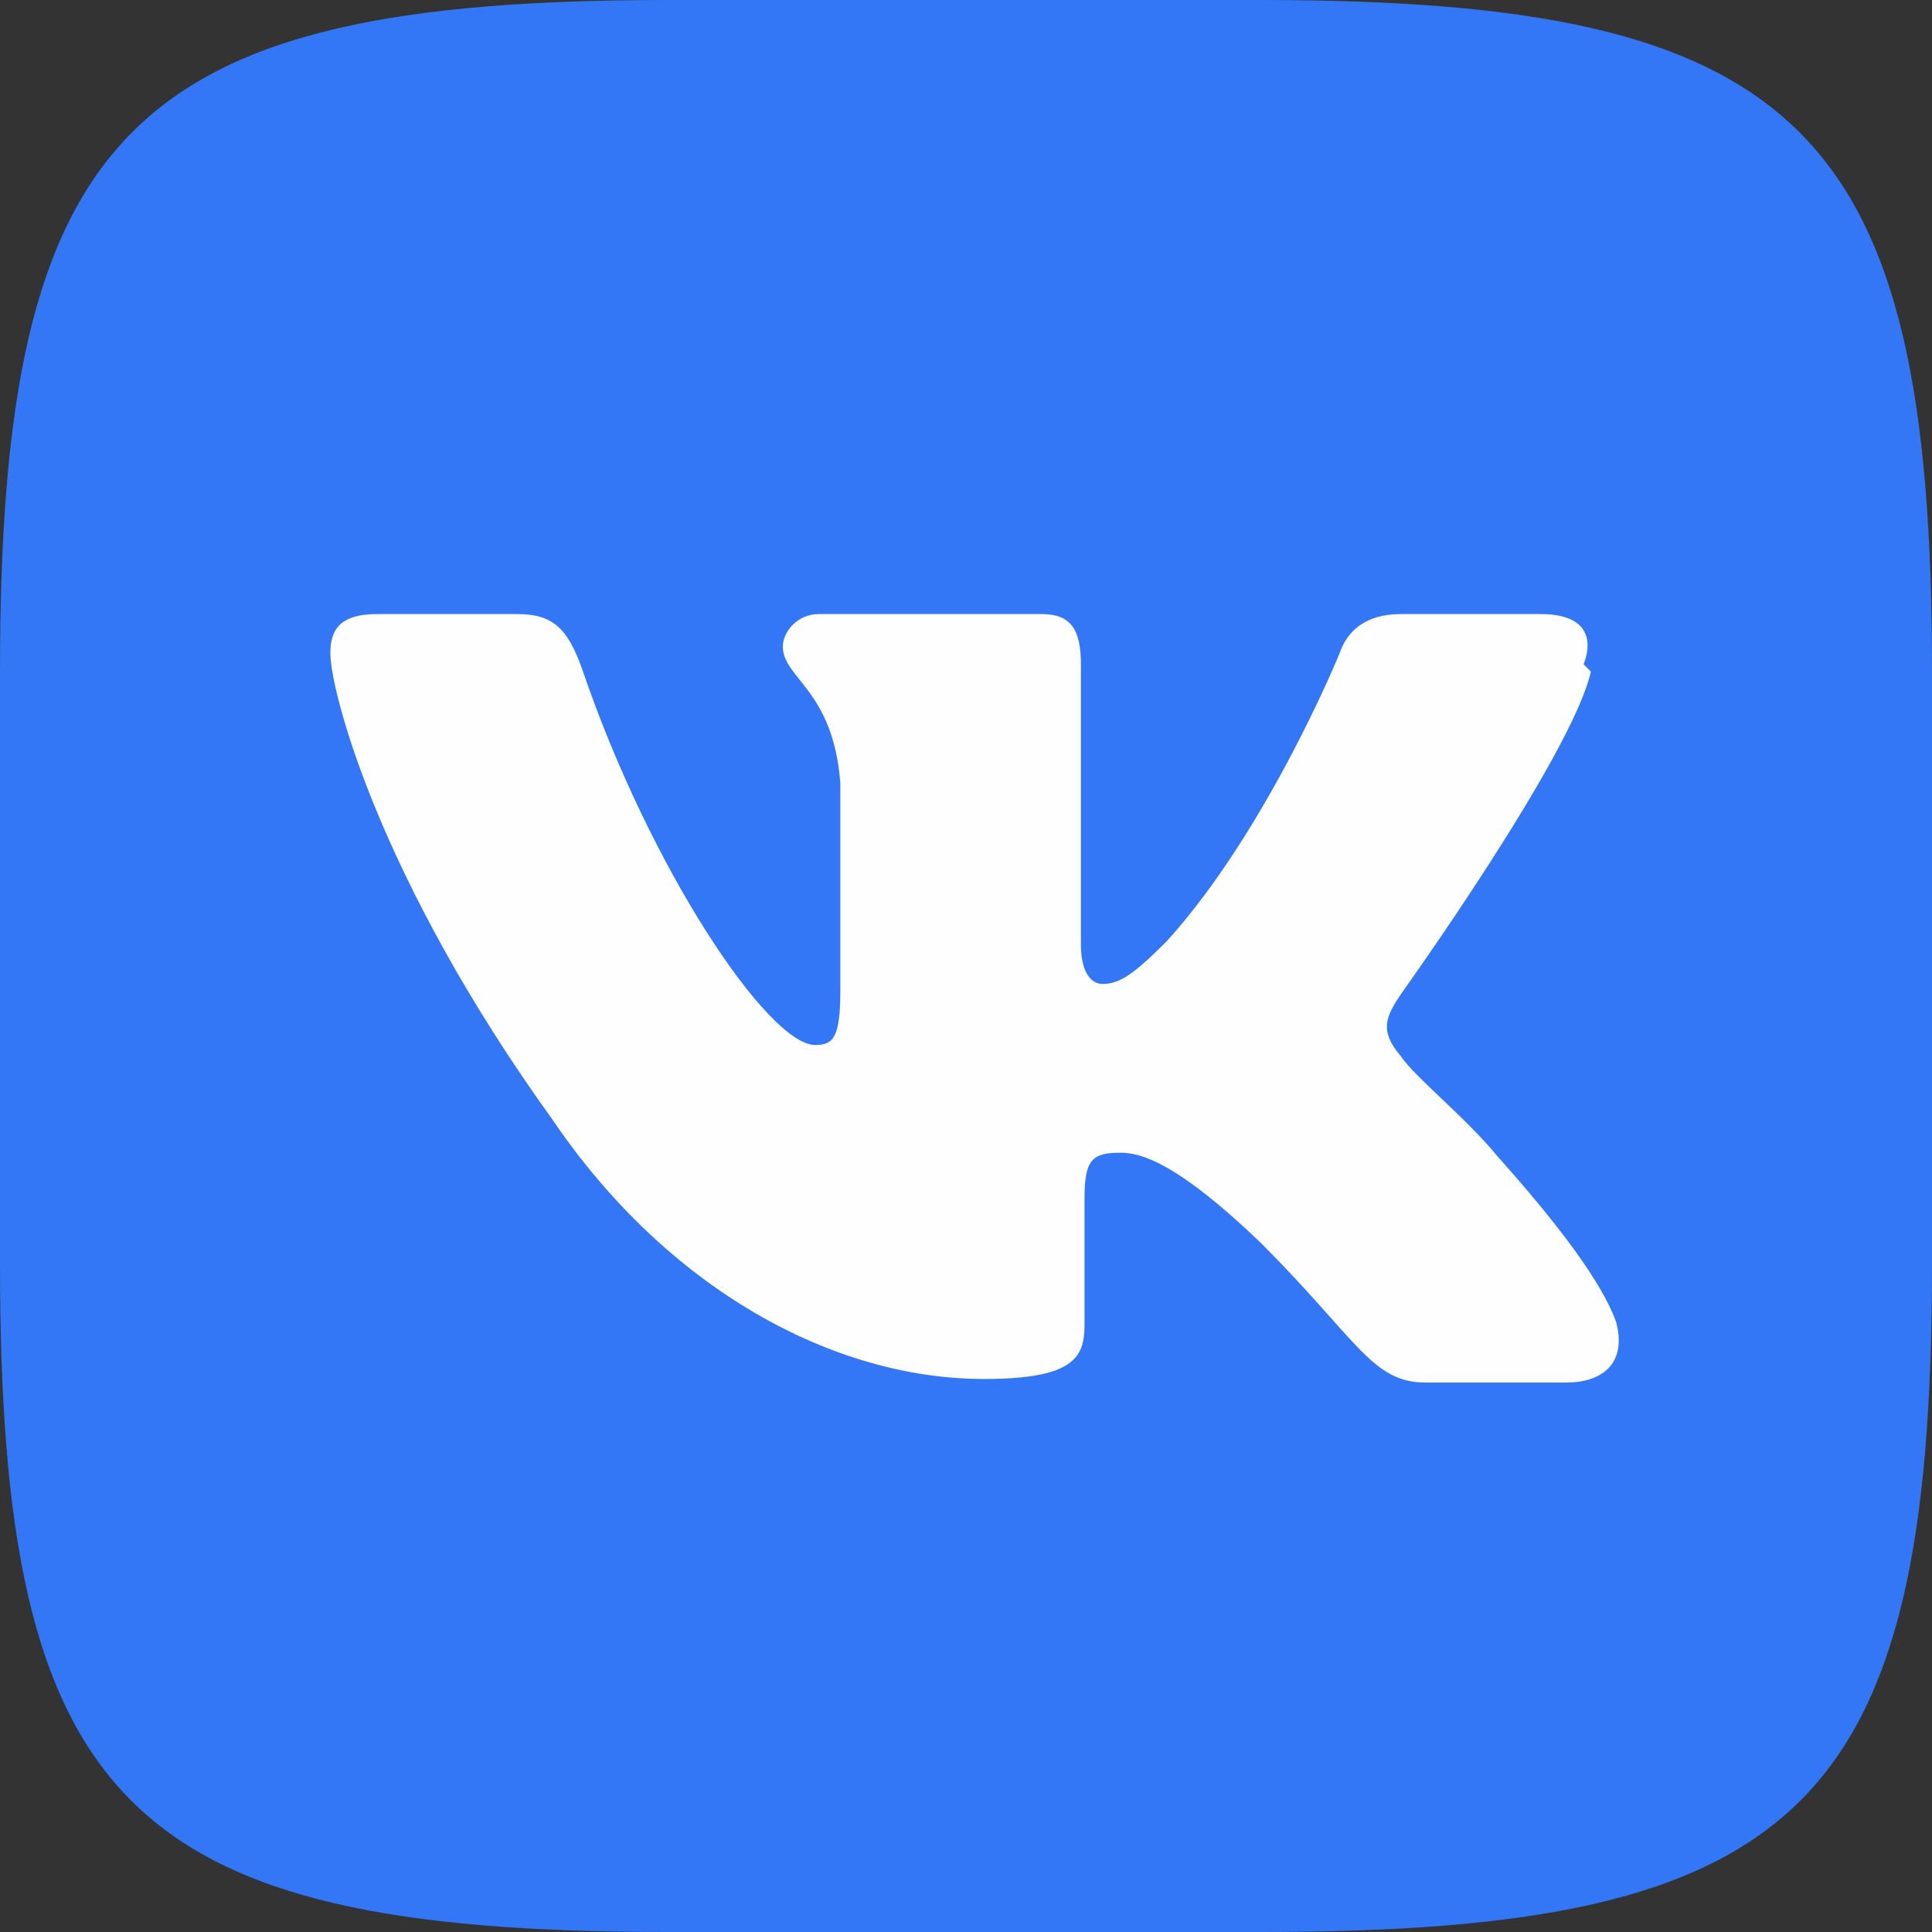
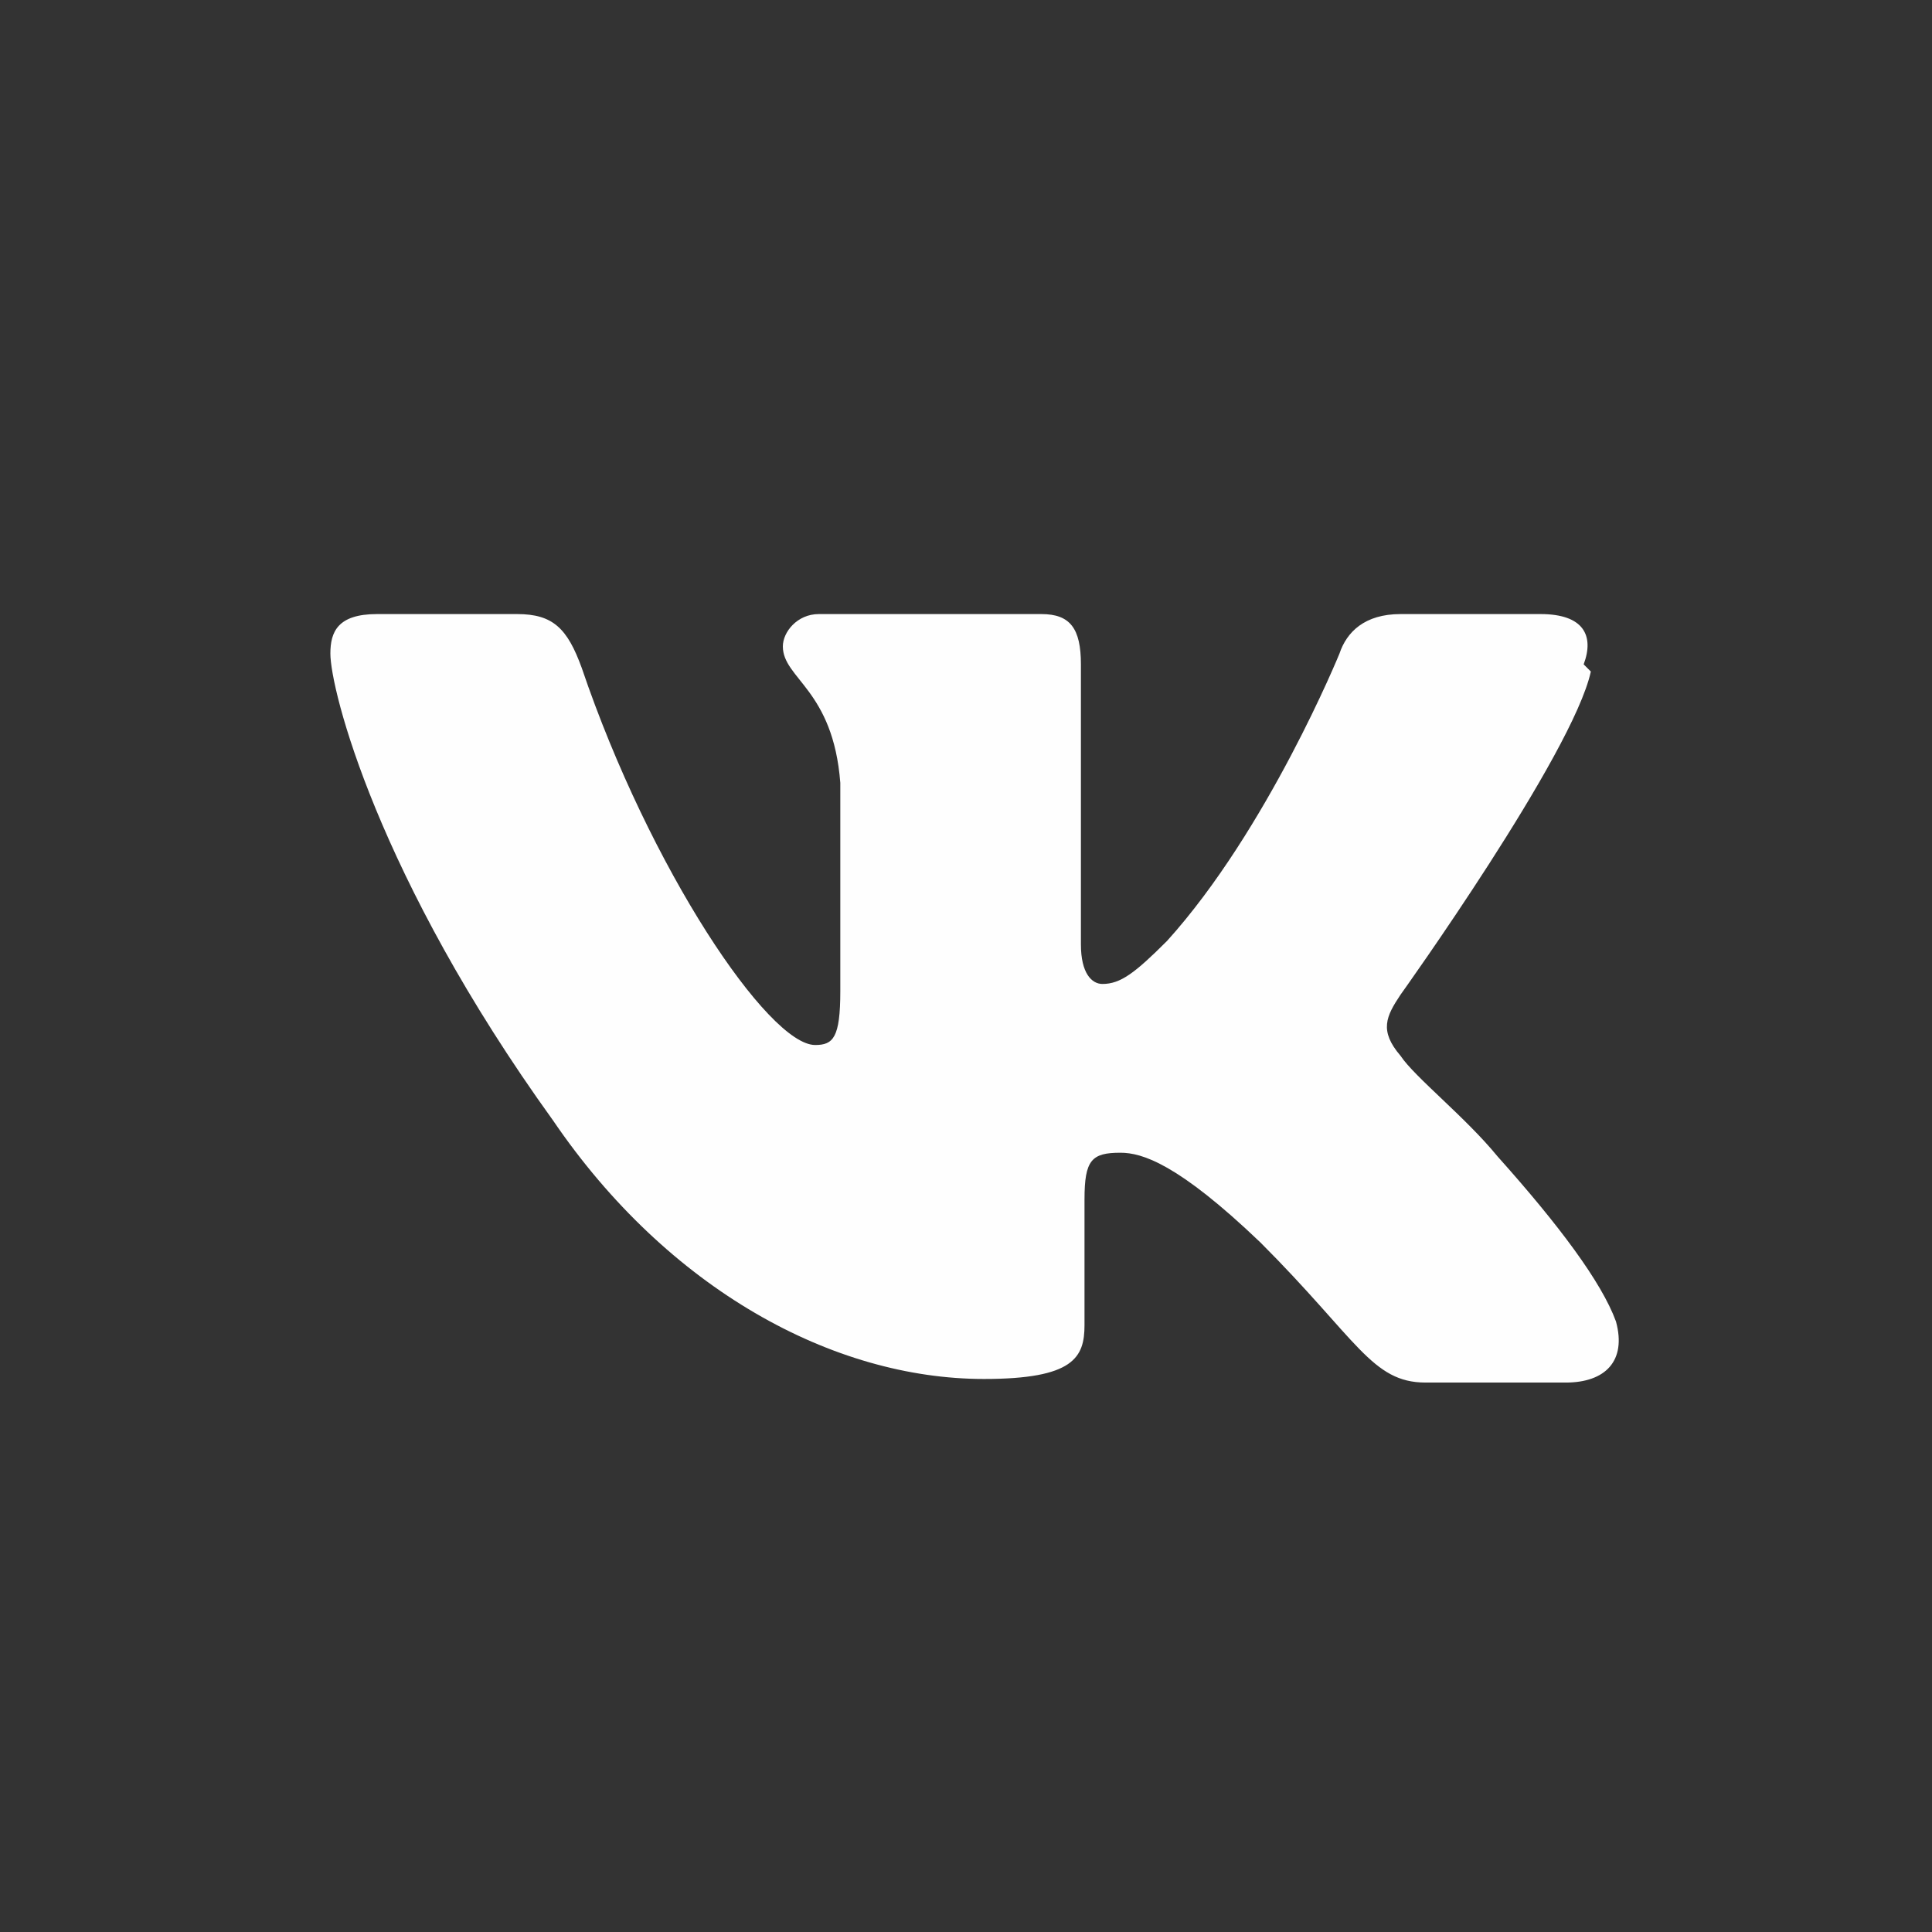
<svg xmlns="http://www.w3.org/2000/svg" xml:space="preserve" width="6.821mm" height="6.821mm" style="shape-rendering:geometricPrecision; text-rendering:geometricPrecision; image-rendering:optimizeQuality; fill-rule:evenodd; clip-rule:evenodd" viewBox="0 0 5.38 5.38">
  <rect x="0" y="0" width="5.38" height="5.38" fill="#333333" stroke="none" />
  <defs>
    <style type="text/css">  .fil1 {fill:#FEFEFE;fill-rule:nonzero} .fil0 {fill:#3377F6;fill-rule:nonzero}  </style>
  </defs>
  <g id="Слой_x0020_1">
    <g id="_2371329501664">
-       <path class="fil0" d="M1.86 0c1.51,0 0.14,0 1.65,0 1.51,0 1.87,0.36 1.87,1.87 0,1.51 0,0.14 0,1.65 0,1.51 -0.36,1.86 -1.87,1.86 -1.51,0 -0.14,0 -1.65,0 -1.51,0 -1.86,-0.36 -1.86,-1.86 0,-1.51 0,-0.81 0,-1.65 0,-1.51 0.36,-1.87 1.86,-1.87z" />
      <path class="fil1" d="M4.41 1.85c0.03,-0.08 0,-0.14 -0.12,-0.14l-0.39 0c-0.1,0 -0.15,0.05 -0.17,0.11 0,0 -0.2,0.49 -0.48,0.8 -0.09,0.09 -0.13,0.12 -0.18,0.12 -0.03,0 -0.06,-0.03 -0.06,-0.11l0 -0.78c0,-0.1 -0.03,-0.14 -0.11,-0.14l-0.62 0c-0.06,0 -0.1,0.05 -0.1,0.09 0,0.09 0.14,0.12 0.16,0.38l0 0.58c0,0.13 -0.02,0.15 -0.07,0.15 -0.13,0 -0.46,-0.49 -0.65,-1.05 -0.04,-0.11 -0.08,-0.15 -0.18,-0.15l-0.39 0c-0.11,0 -0.13,0.05 -0.13,0.11 0,0.1 0.13,0.62 0.62,1.3 0.32,0.47 0.78,0.72 1.2,0.72 0.25,0 0.28,-0.06 0.28,-0.15l0 -0.35c0,-0.11 0.02,-0.13 0.1,-0.13 0.06,0 0.16,0.03 0.39,0.25 0.27,0.27 0.31,0.39 0.46,0.39l0.39 0c0.11,0 0.17,-0.06 0.14,-0.17 -0.04,-0.11 -0.16,-0.27 -0.33,-0.46 -0.09,-0.11 -0.23,-0.22 -0.27,-0.28 -0.06,-0.07 -0.04,-0.11 0,-0.17 0,0 0.48,-0.67 0.53,-0.9z" />
    </g>
  </g>
</svg>